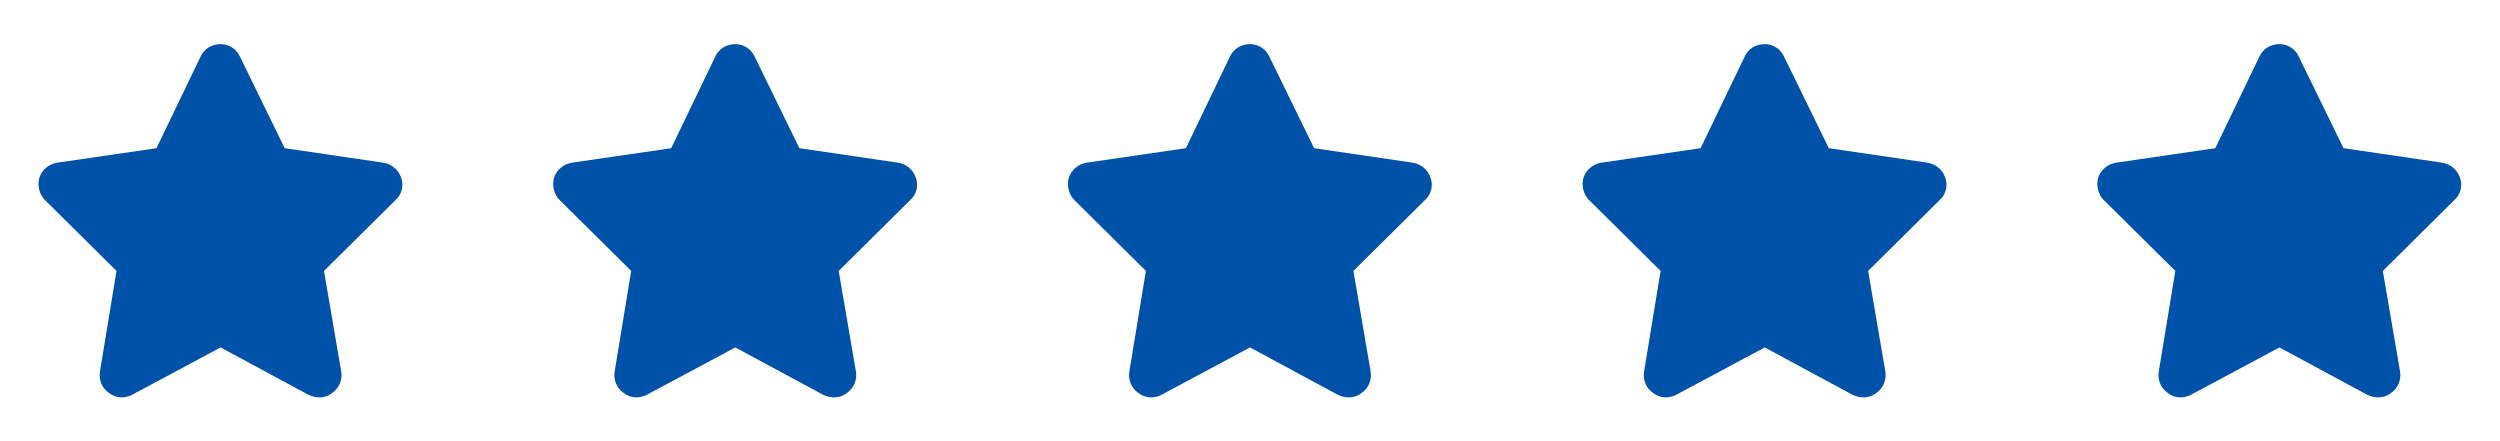
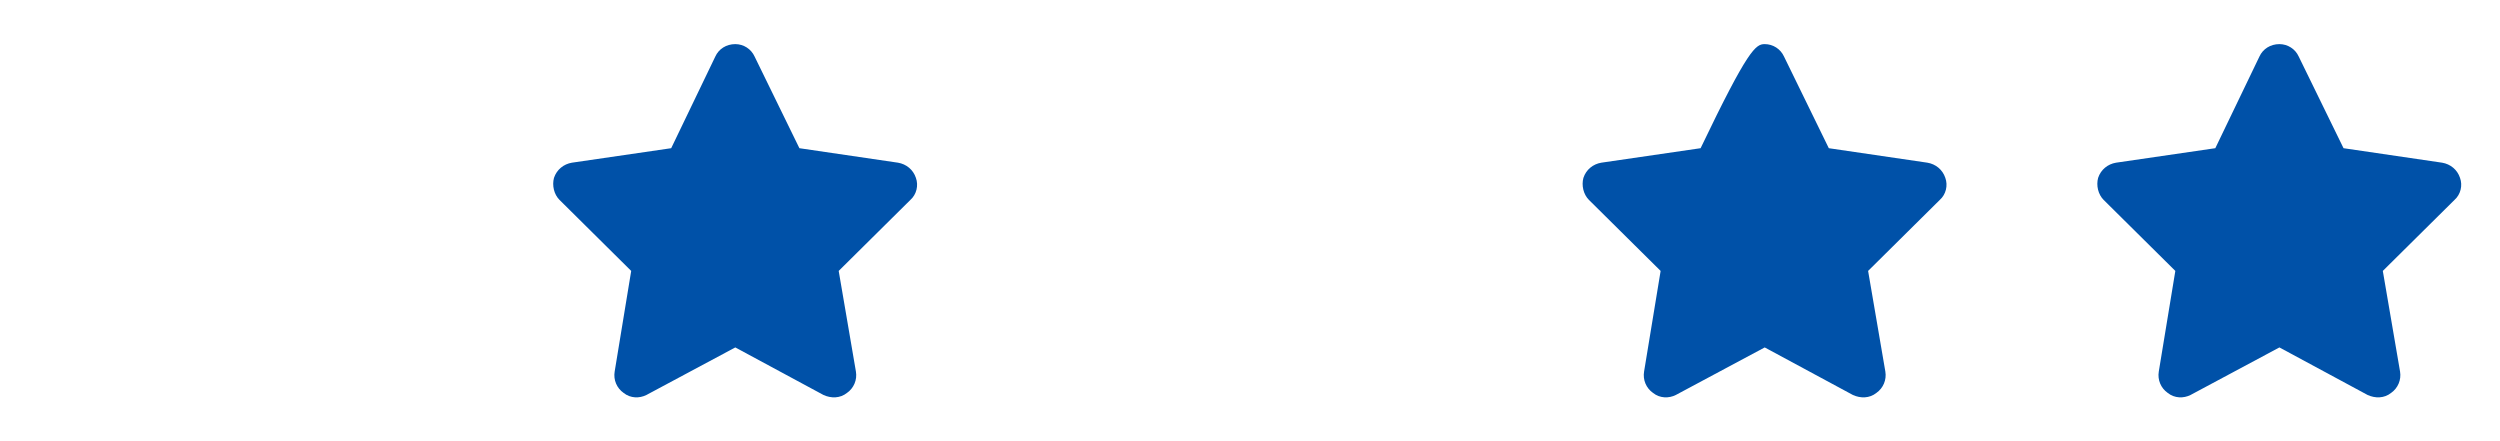
<svg xmlns="http://www.w3.org/2000/svg" width="136" height="24" viewBox="0 0 136 24" fill="none">
-   <path d="M13.05 3.075L15.488 8.062L20.85 8.85C21.3 8.925 21.675 9.225 21.825 9.675C21.975 10.088 21.863 10.575 21.525 10.875L17.625 14.738L18.562 20.212C18.637 20.663 18.45 21.113 18.075 21.375C17.7 21.675 17.212 21.675 16.8 21.488L12 18.9L7.163 21.488C6.788 21.675 6.3 21.675 5.925 21.375C5.55 21.113 5.363 20.663 5.438 20.212L6.338 14.738L2.438 10.875C2.138 10.575 2.025 10.088 2.138 9.675C2.288 9.225 2.663 8.925 3.113 8.85L8.513 8.062L10.912 3.075C11.1 2.662 11.512 2.4 12 2.4C12.45 2.4 12.863 2.662 13.05 3.075Z" fill="#0051A8" />
  <path d="M41.05 3.075L43.487 8.062L48.85 8.85C49.3 8.925 49.675 9.225 49.825 9.675C49.975 10.088 49.862 10.575 49.525 10.875L45.625 14.738L46.562 20.212C46.638 20.663 46.45 21.113 46.075 21.375C45.7 21.675 45.212 21.675 44.8 21.488L40 18.9L35.163 21.488C34.788 21.675 34.3 21.675 33.925 21.375C33.55 21.113 33.362 20.663 33.438 20.212L34.337 14.738L30.438 10.875C30.137 10.575 30.025 10.088 30.137 9.675C30.288 9.225 30.663 8.925 31.113 8.85L36.513 8.062L38.913 3.075C39.1 2.662 39.513 2.4 40 2.4C40.45 2.4 40.862 2.662 41.05 3.075Z" fill="#0051A8" />
-   <path d="M69.05 3.075L71.487 8.062L76.85 8.85C77.3 8.925 77.675 9.225 77.825 9.675C77.975 10.088 77.862 10.575 77.525 10.875L73.625 14.738L74.562 20.212C74.638 20.663 74.45 21.113 74.075 21.375C73.7 21.675 73.213 21.675 72.8 21.488L68 18.9L63.163 21.488C62.788 21.675 62.3 21.675 61.925 21.375C61.55 21.113 61.362 20.663 61.438 20.212L62.337 14.738L58.438 10.875C58.138 10.575 58.025 10.088 58.138 9.675C58.288 9.225 58.663 8.925 59.112 8.85L64.513 8.062L66.912 3.075C67.1 2.662 67.513 2.4 68 2.4C68.45 2.4 68.862 2.662 69.05 3.075Z" fill="#0051A8" />
-   <path d="M97.05 3.075L99.487 8.062L104.85 8.85C105.3 8.925 105.675 9.225 105.825 9.675C105.975 10.088 105.863 10.575 105.525 10.875L101.625 14.738L102.563 20.212C102.638 20.663 102.45 21.113 102.075 21.375C101.7 21.675 101.213 21.675 100.8 21.488L96 18.9L91.162 21.488C90.787 21.675 90.3 21.675 89.925 21.375C89.55 21.113 89.362 20.663 89.438 20.212L90.338 14.738L86.438 10.875C86.138 10.575 86.025 10.088 86.138 9.675C86.287 9.225 86.662 8.925 87.112 8.85L92.513 8.062L94.912 3.075C95.1 2.662 95.513 2.4 96 2.4C96.45 2.4 96.862 2.662 97.05 3.075Z" fill="#0051A8" />
+   <path d="M97.05 3.075L99.487 8.062L104.85 8.85C105.3 8.925 105.675 9.225 105.825 9.675C105.975 10.088 105.863 10.575 105.525 10.875L101.625 14.738L102.563 20.212C102.638 20.663 102.45 21.113 102.075 21.375C101.7 21.675 101.213 21.675 100.8 21.488L96 18.9L91.162 21.488C90.787 21.675 90.3 21.675 89.925 21.375C89.55 21.113 89.362 20.663 89.438 20.212L90.338 14.738L86.438 10.875C86.138 10.575 86.025 10.088 86.138 9.675C86.287 9.225 86.662 8.925 87.112 8.85L92.513 8.062C95.1 2.662 95.513 2.4 96 2.4C96.45 2.4 96.862 2.662 97.05 3.075Z" fill="#0051A8" />
  <path d="M125.05 3.075L127.488 8.062L132.85 8.85C133.3 8.925 133.675 9.225 133.825 9.675C133.975 10.088 133.863 10.575 133.525 10.875L129.625 14.738L130.563 20.212C130.638 20.663 130.45 21.113 130.075 21.375C129.7 21.675 129.213 21.675 128.8 21.488L124 18.9L119.163 21.488C118.788 21.675 118.3 21.675 117.925 21.375C117.55 21.113 117.363 20.663 117.438 20.212L118.338 14.738L114.438 10.875C114.138 10.575 114.025 10.088 114.138 9.675C114.288 9.225 114.663 8.925 115.113 8.85L120.513 8.062L122.913 3.075C123.1 2.662 123.513 2.4 124 2.4C124.45 2.4 124.863 2.662 125.05 3.075Z" fill="#0051A8" />
</svg>